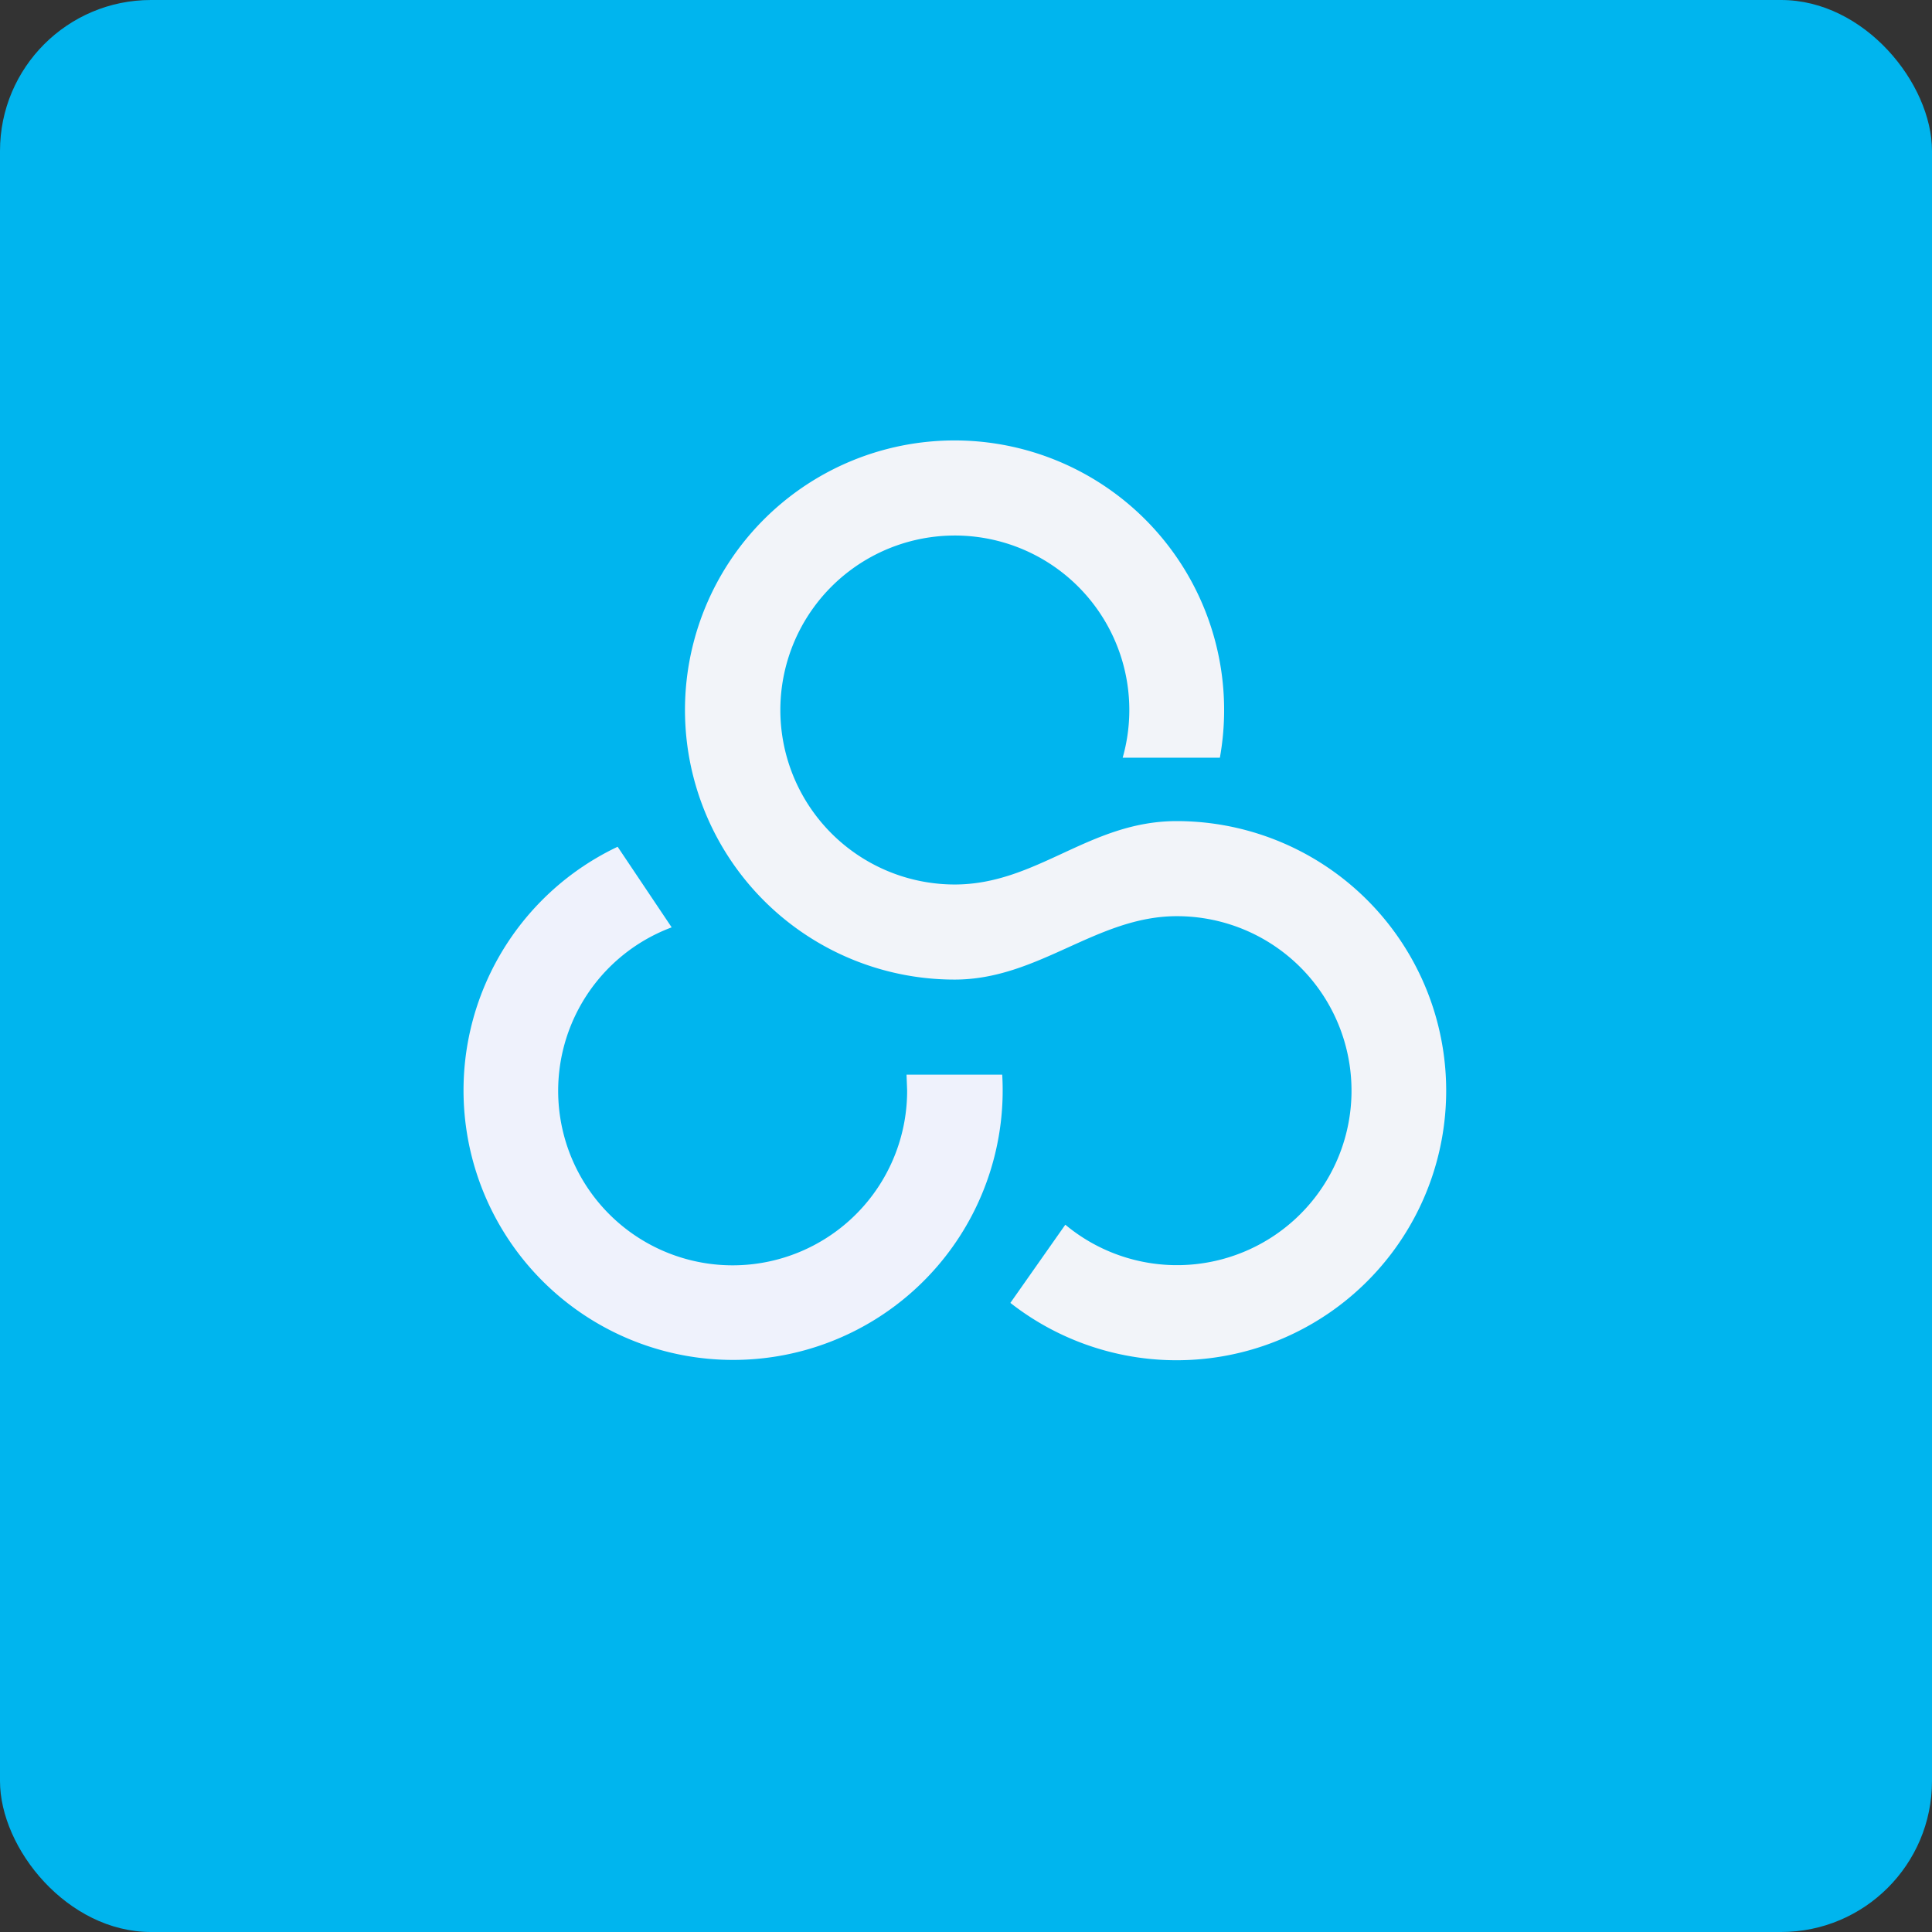
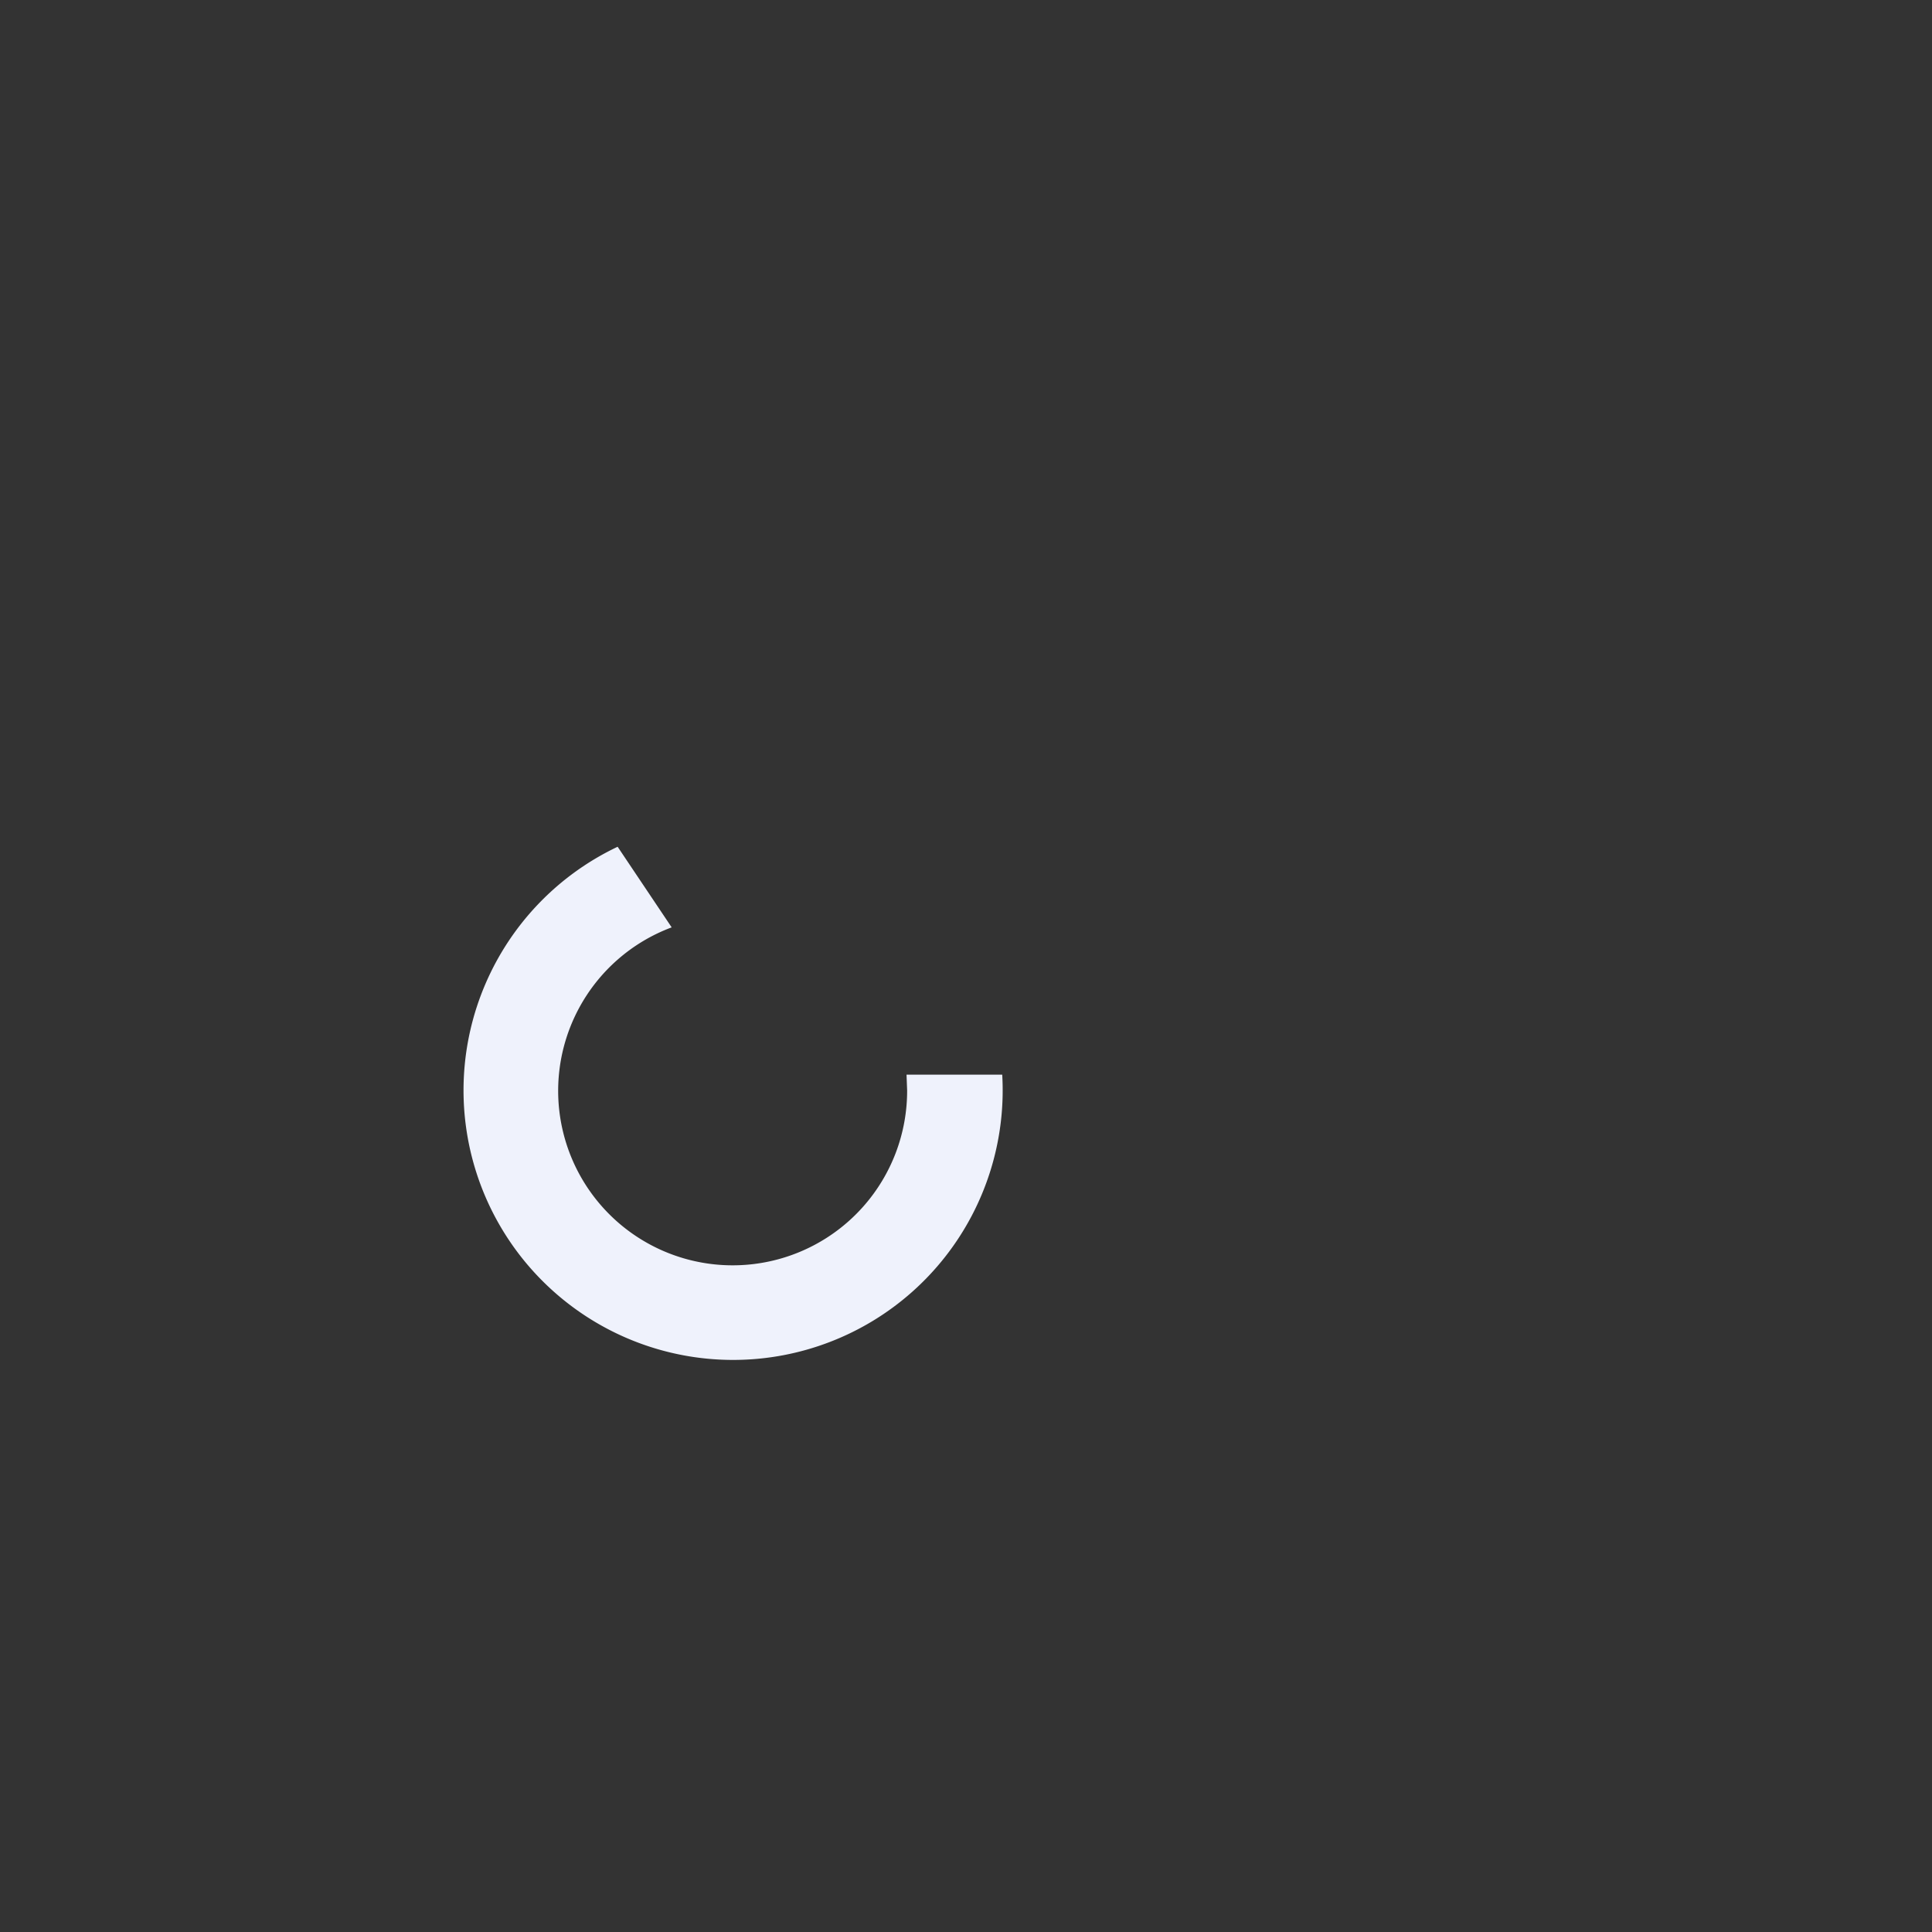
<svg xmlns="http://www.w3.org/2000/svg" width="64" height="64" viewBox="0 0 64 64">
  <rect x="0" y="0" width="64" height="64" fill="#333333" stroke="none" />
-   <rect x="0" y="0" width="64" height="64" rx="5" ry="5" fill="#00b5ee" />
-   <path fill="#00b5ee" d="M 2.75,2 L 61.55,2 L 61.55,60.80 L 2.75,60.80 L 2.75,2" />
  <path d="M 30.03,35.60 L 30.05,36.12 A 5.78,5.78 0 1,1 22.25,30.72 L 20.46,28.05 A 8.93,8.93 0 1,0 33.20,35.60 L 30.04,35.60 L 30.03,35.60" fill="#eff2fc" />
-   <path d="M 38.98,30.35 A 5.78,5.78 0 1,1 35.29,40.57 L 33.47,43.16 A 8.93,8.93 0 1,0 38.98,27.20 C 36.08,27.20 34.36,29.30 31.62,29.30 A 5.78,5.78 0 1,1 37.19,25.10 L 40.41,25.10 A 8.93,8.93 0 1,0 31.62,32.45 C 34.41,32.45 36.32,30.35 38.98,30.35" fill="#f2f4f9" />
</svg>